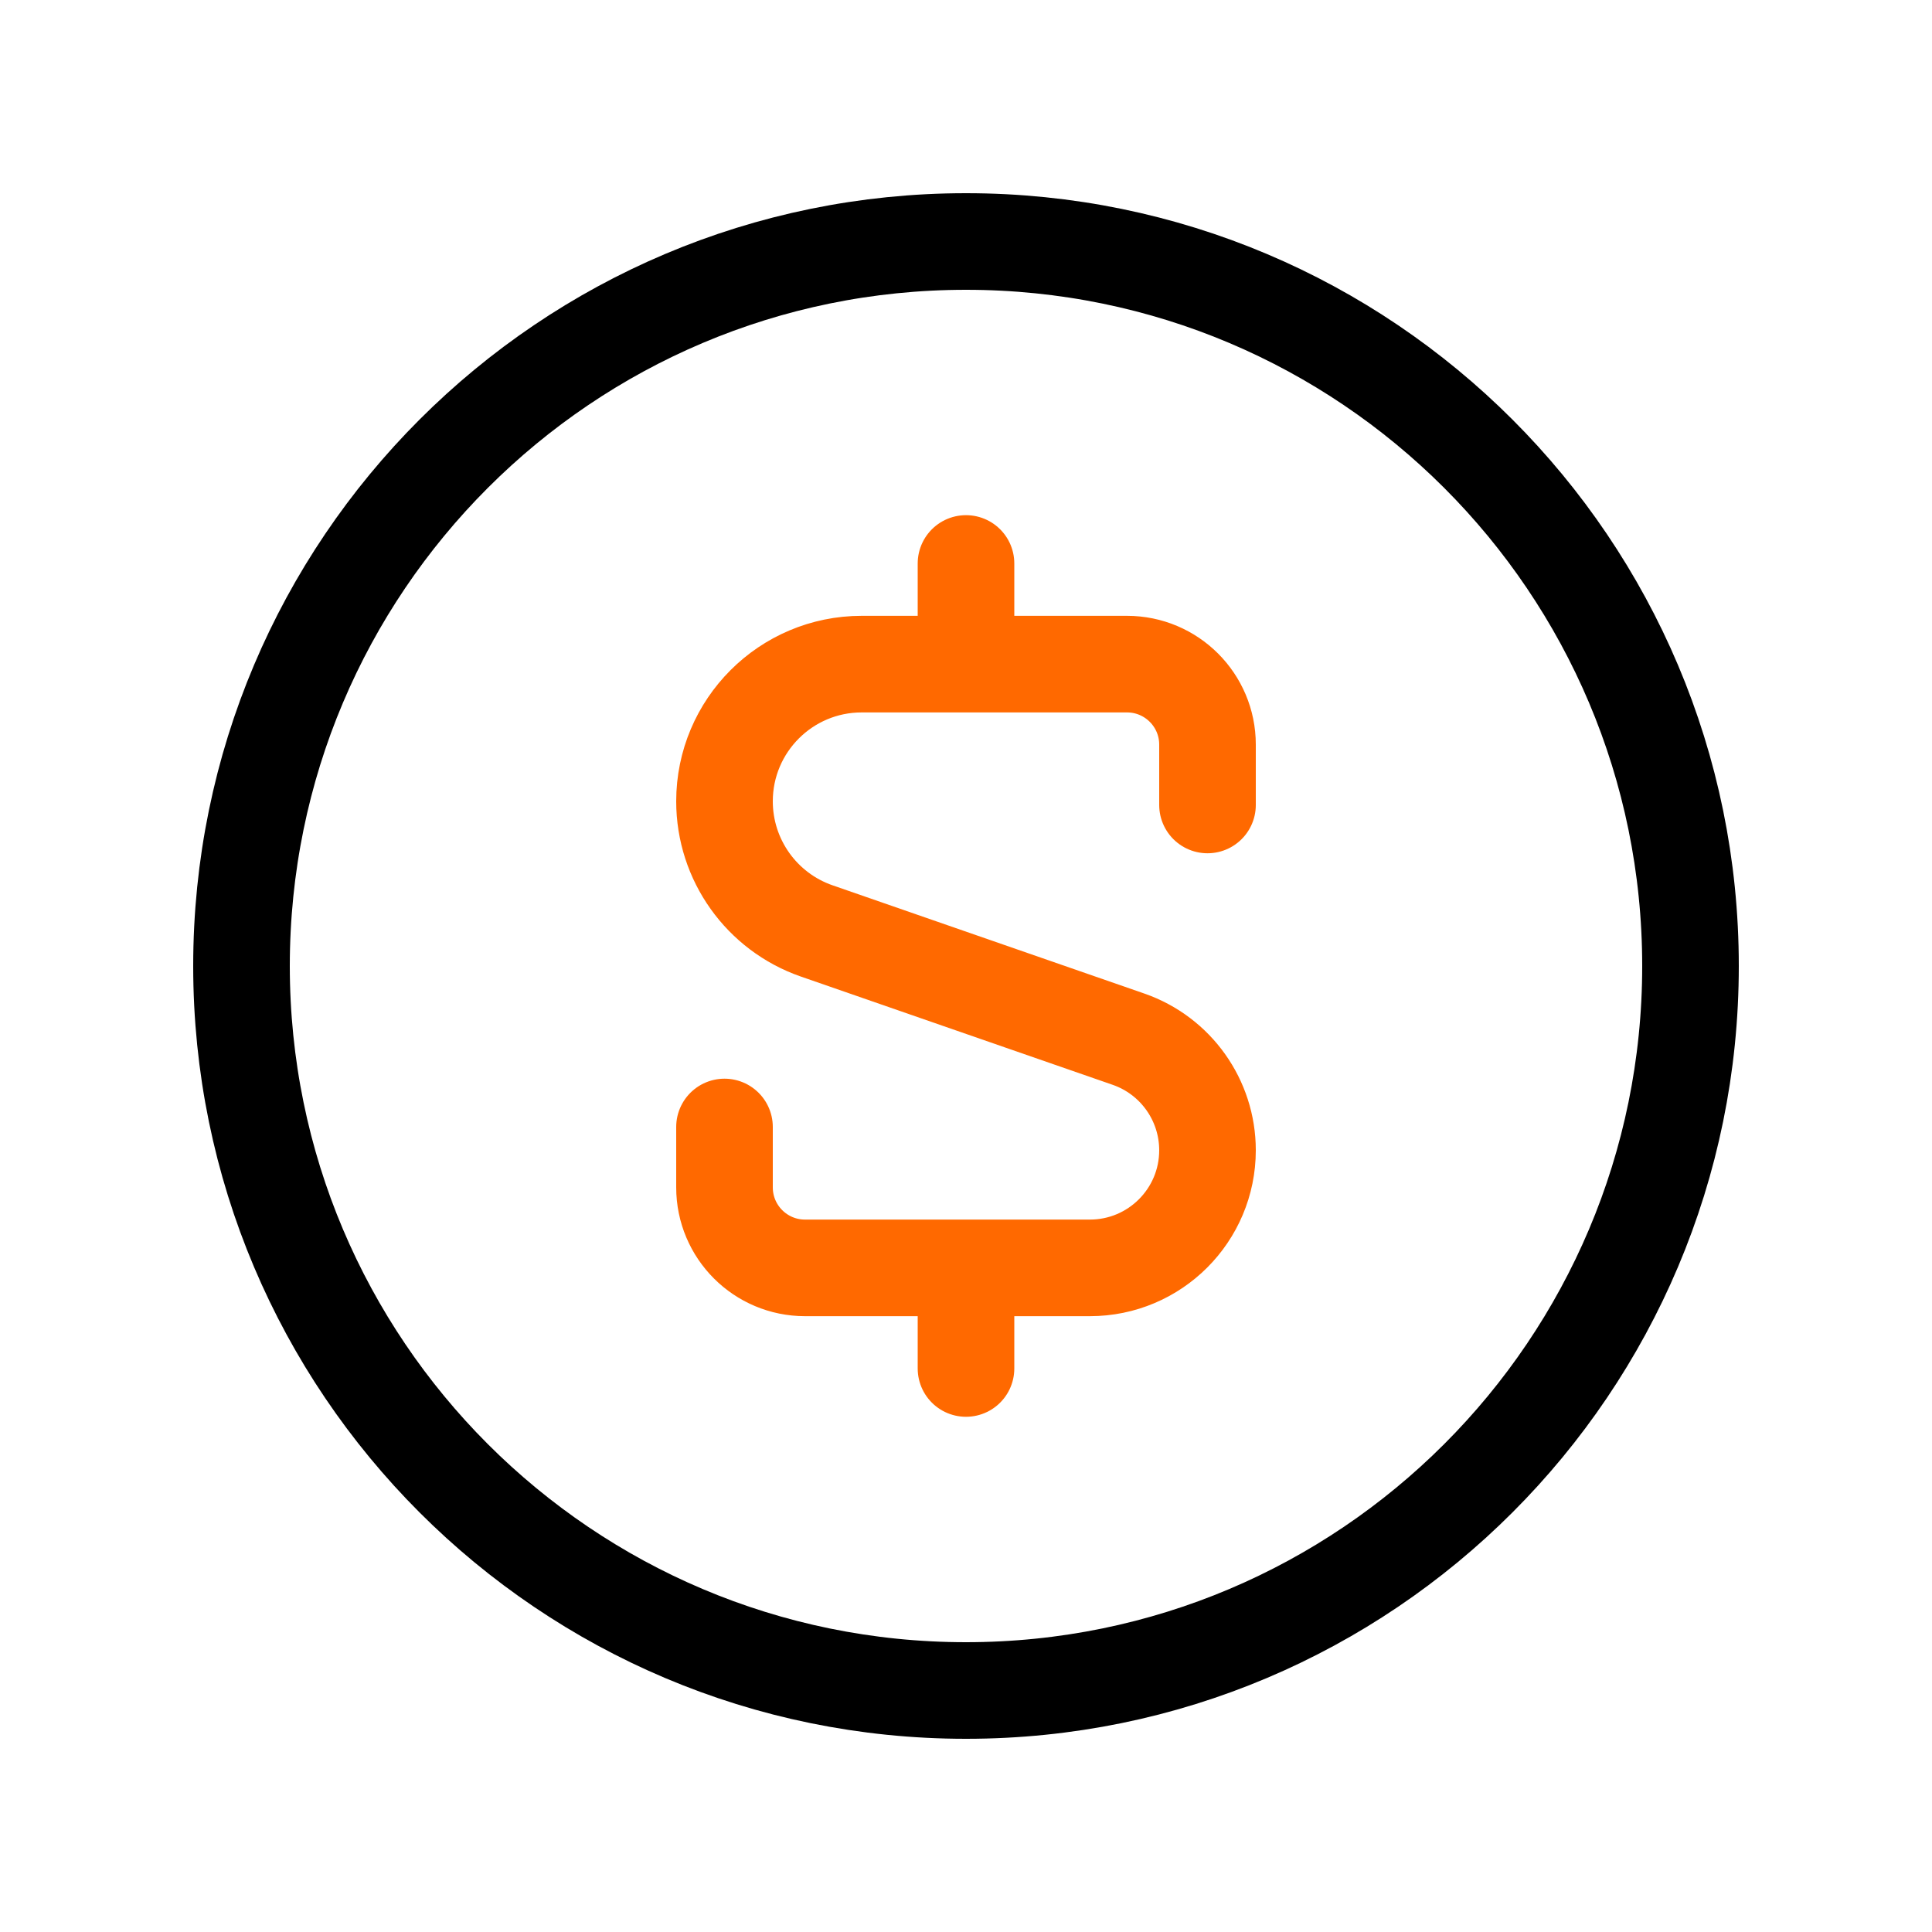
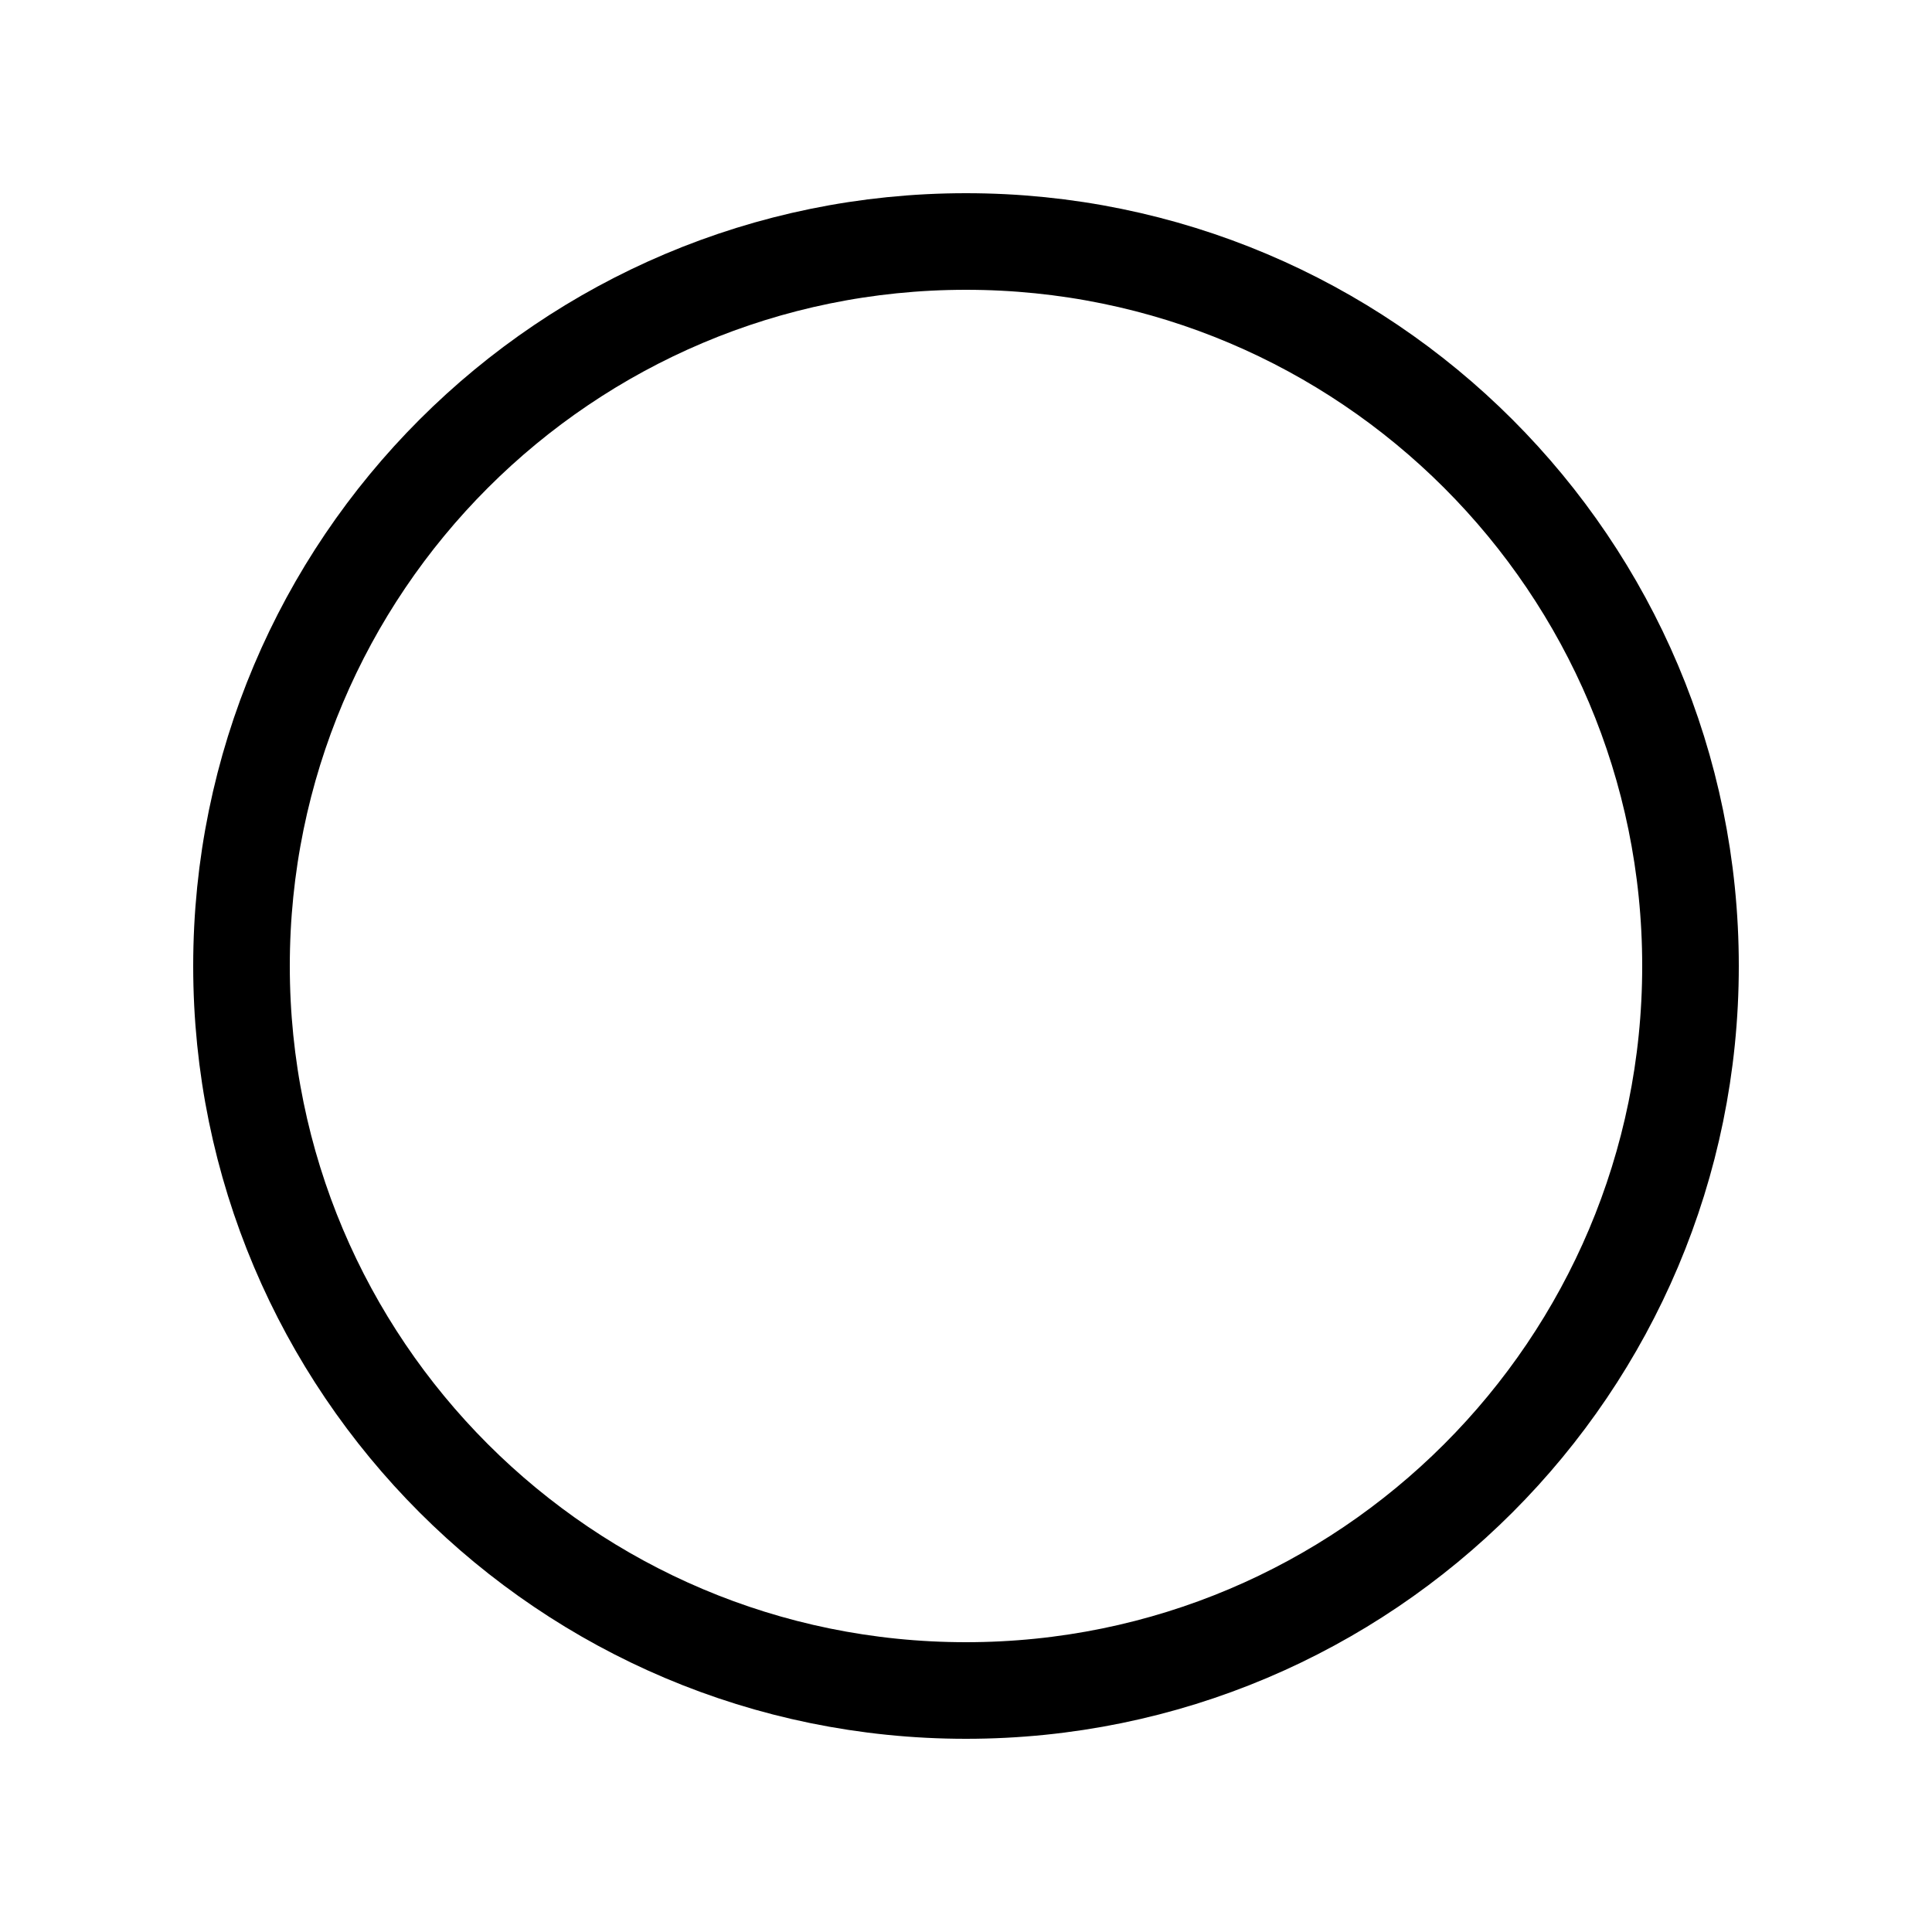
<svg xmlns="http://www.w3.org/2000/svg" width="40" height="40" viewBox="0 0 40 40" fill="none">
  <path d="M35 20C35 28.284 28.284 35 20 35C11.716 35 5 28.284 5 20C5 11.716 11.716 5 20 5C28.284 5 35 11.716 35 20Z" stroke="black" stroke-width="2" />
-   <path d="M15 23.333L15 24.583C15 25.504 15.746 26.25 16.667 26.25H20M25 16.666V15.416C25 14.496 24.254 13.75 23.333 13.75L20 13.75M20 13.75L17.84 13.75C16.272 13.75 15 15.022 15 16.59C15 17.8 15.766 18.877 16.909 19.274L23.364 21.515C24.343 21.855 25 22.778 25 23.815C25 25.16 23.91 26.25 22.565 26.25H20M20 13.75L20 11.666M20 26.25L20 28.333" stroke="#FF6900" stroke-width="2" stroke-linecap="round" stroke-linejoin="round" />
</svg>